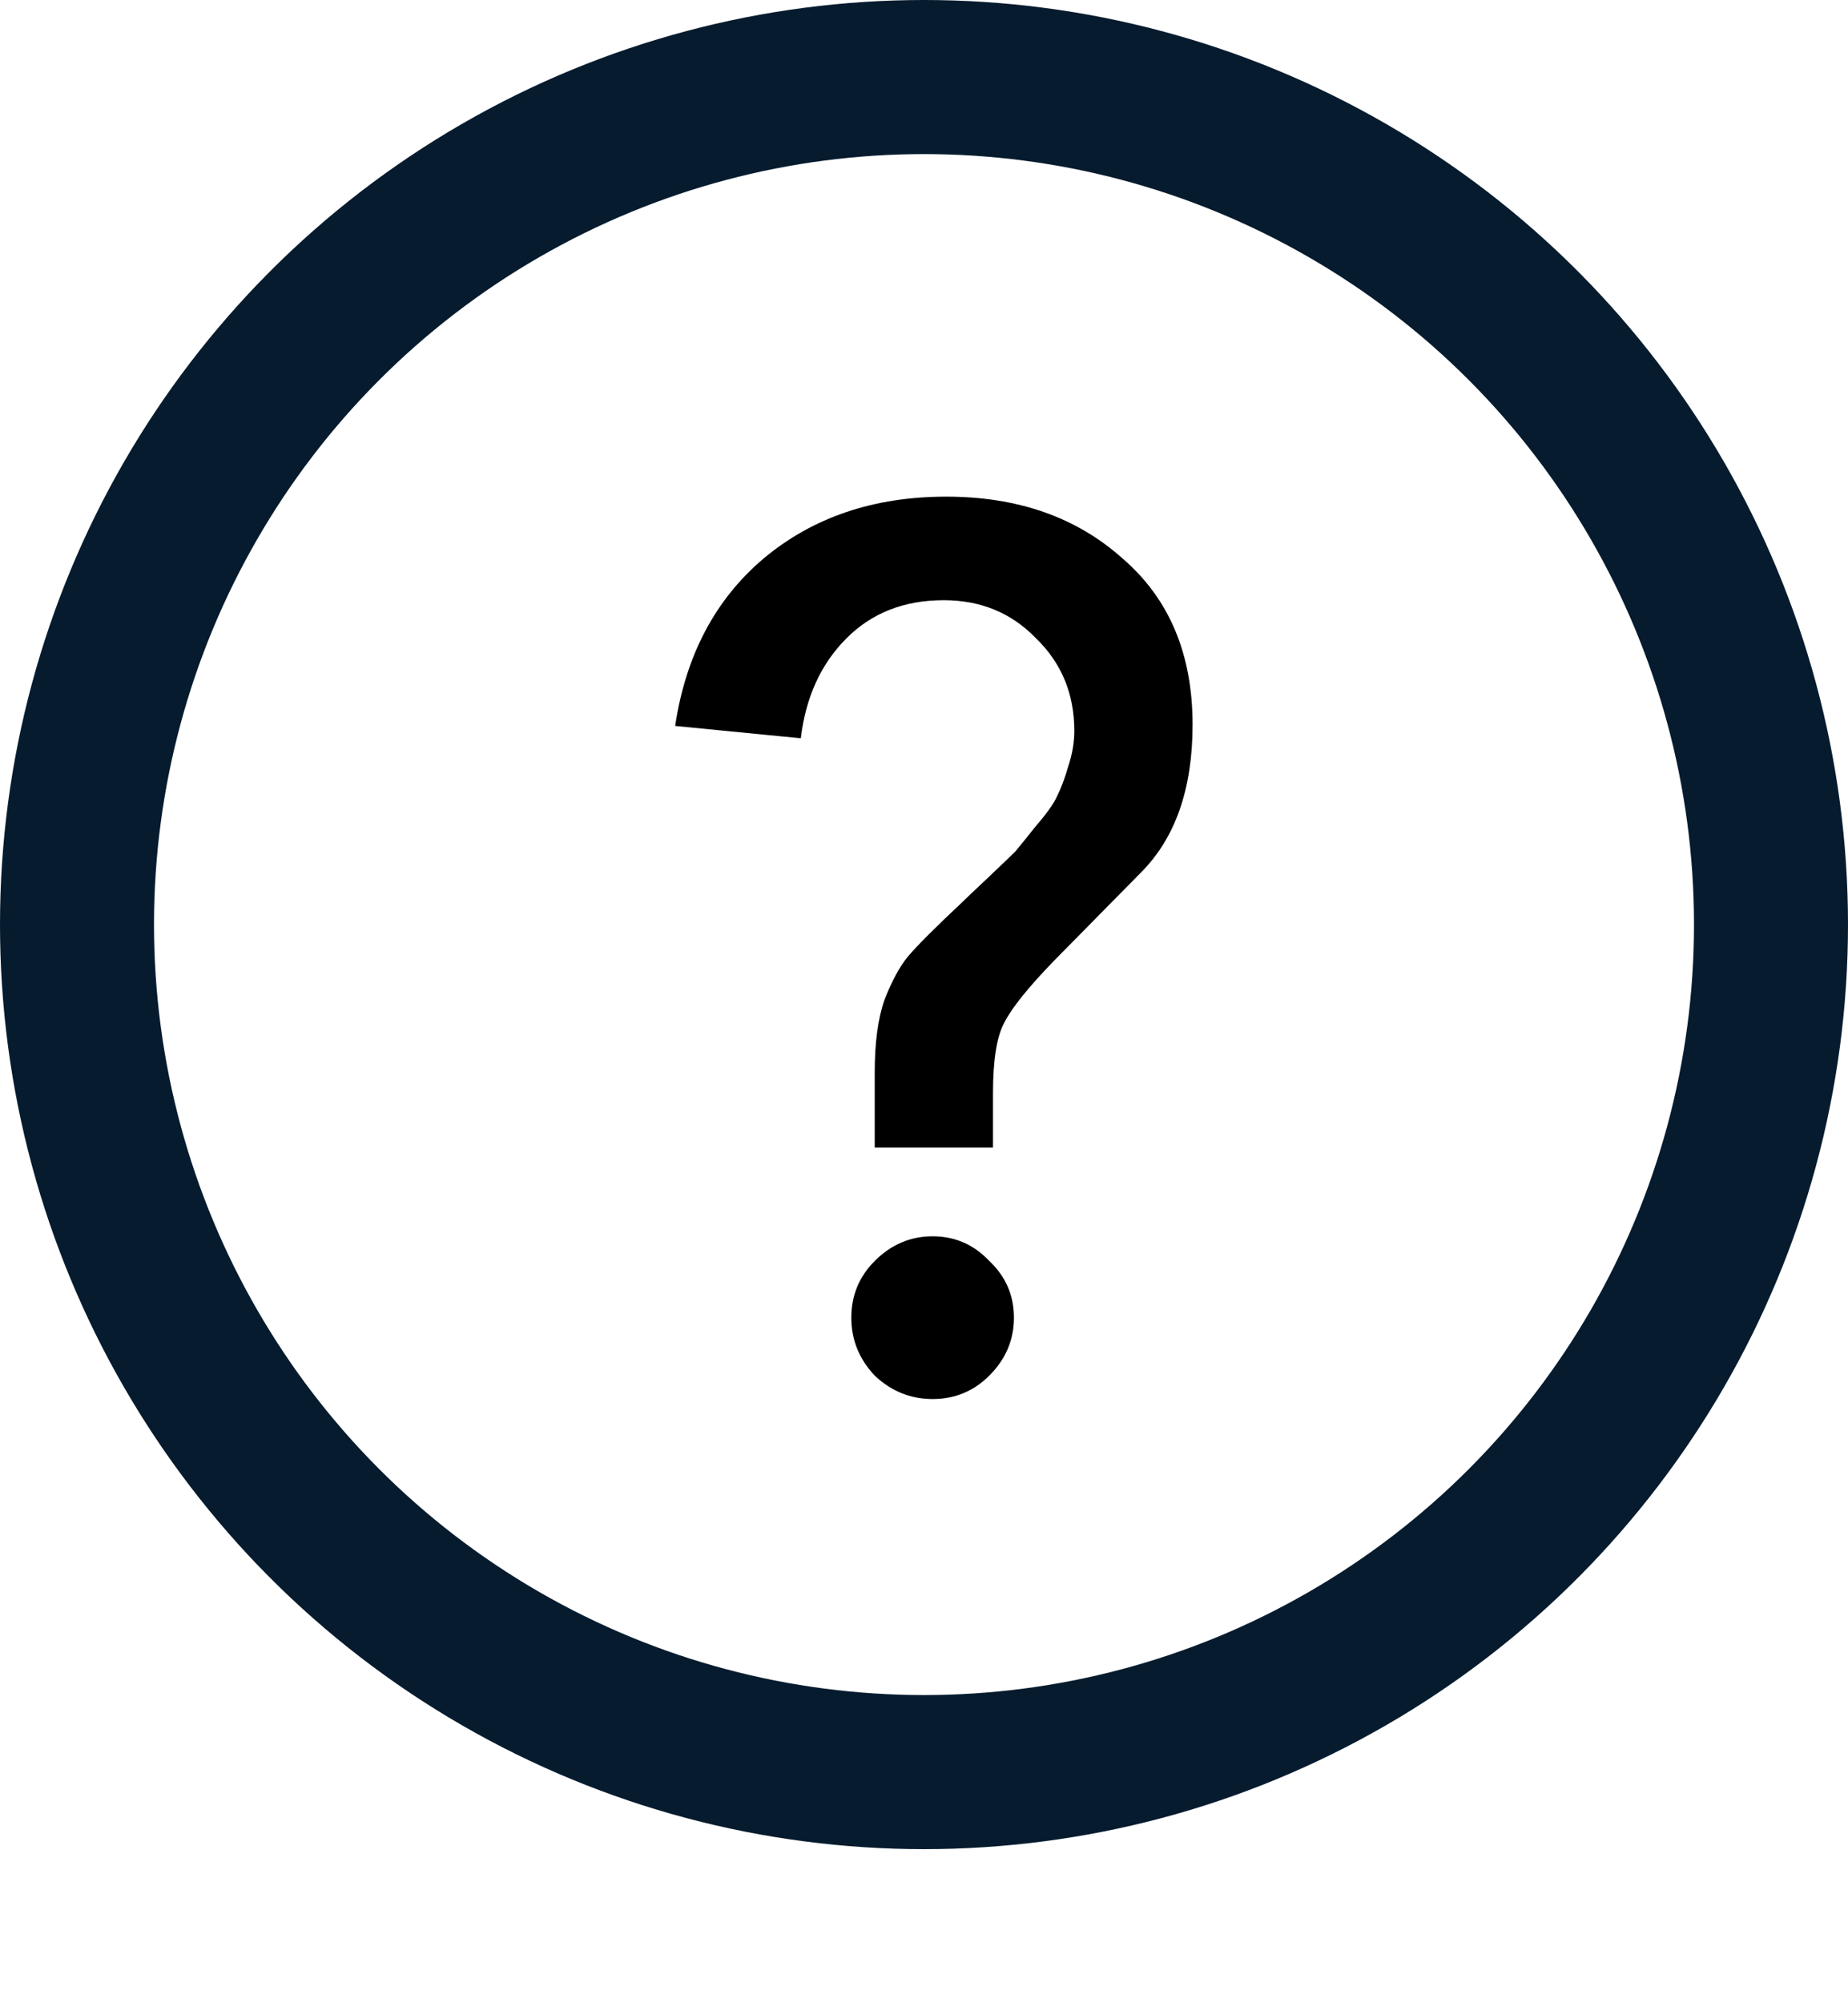
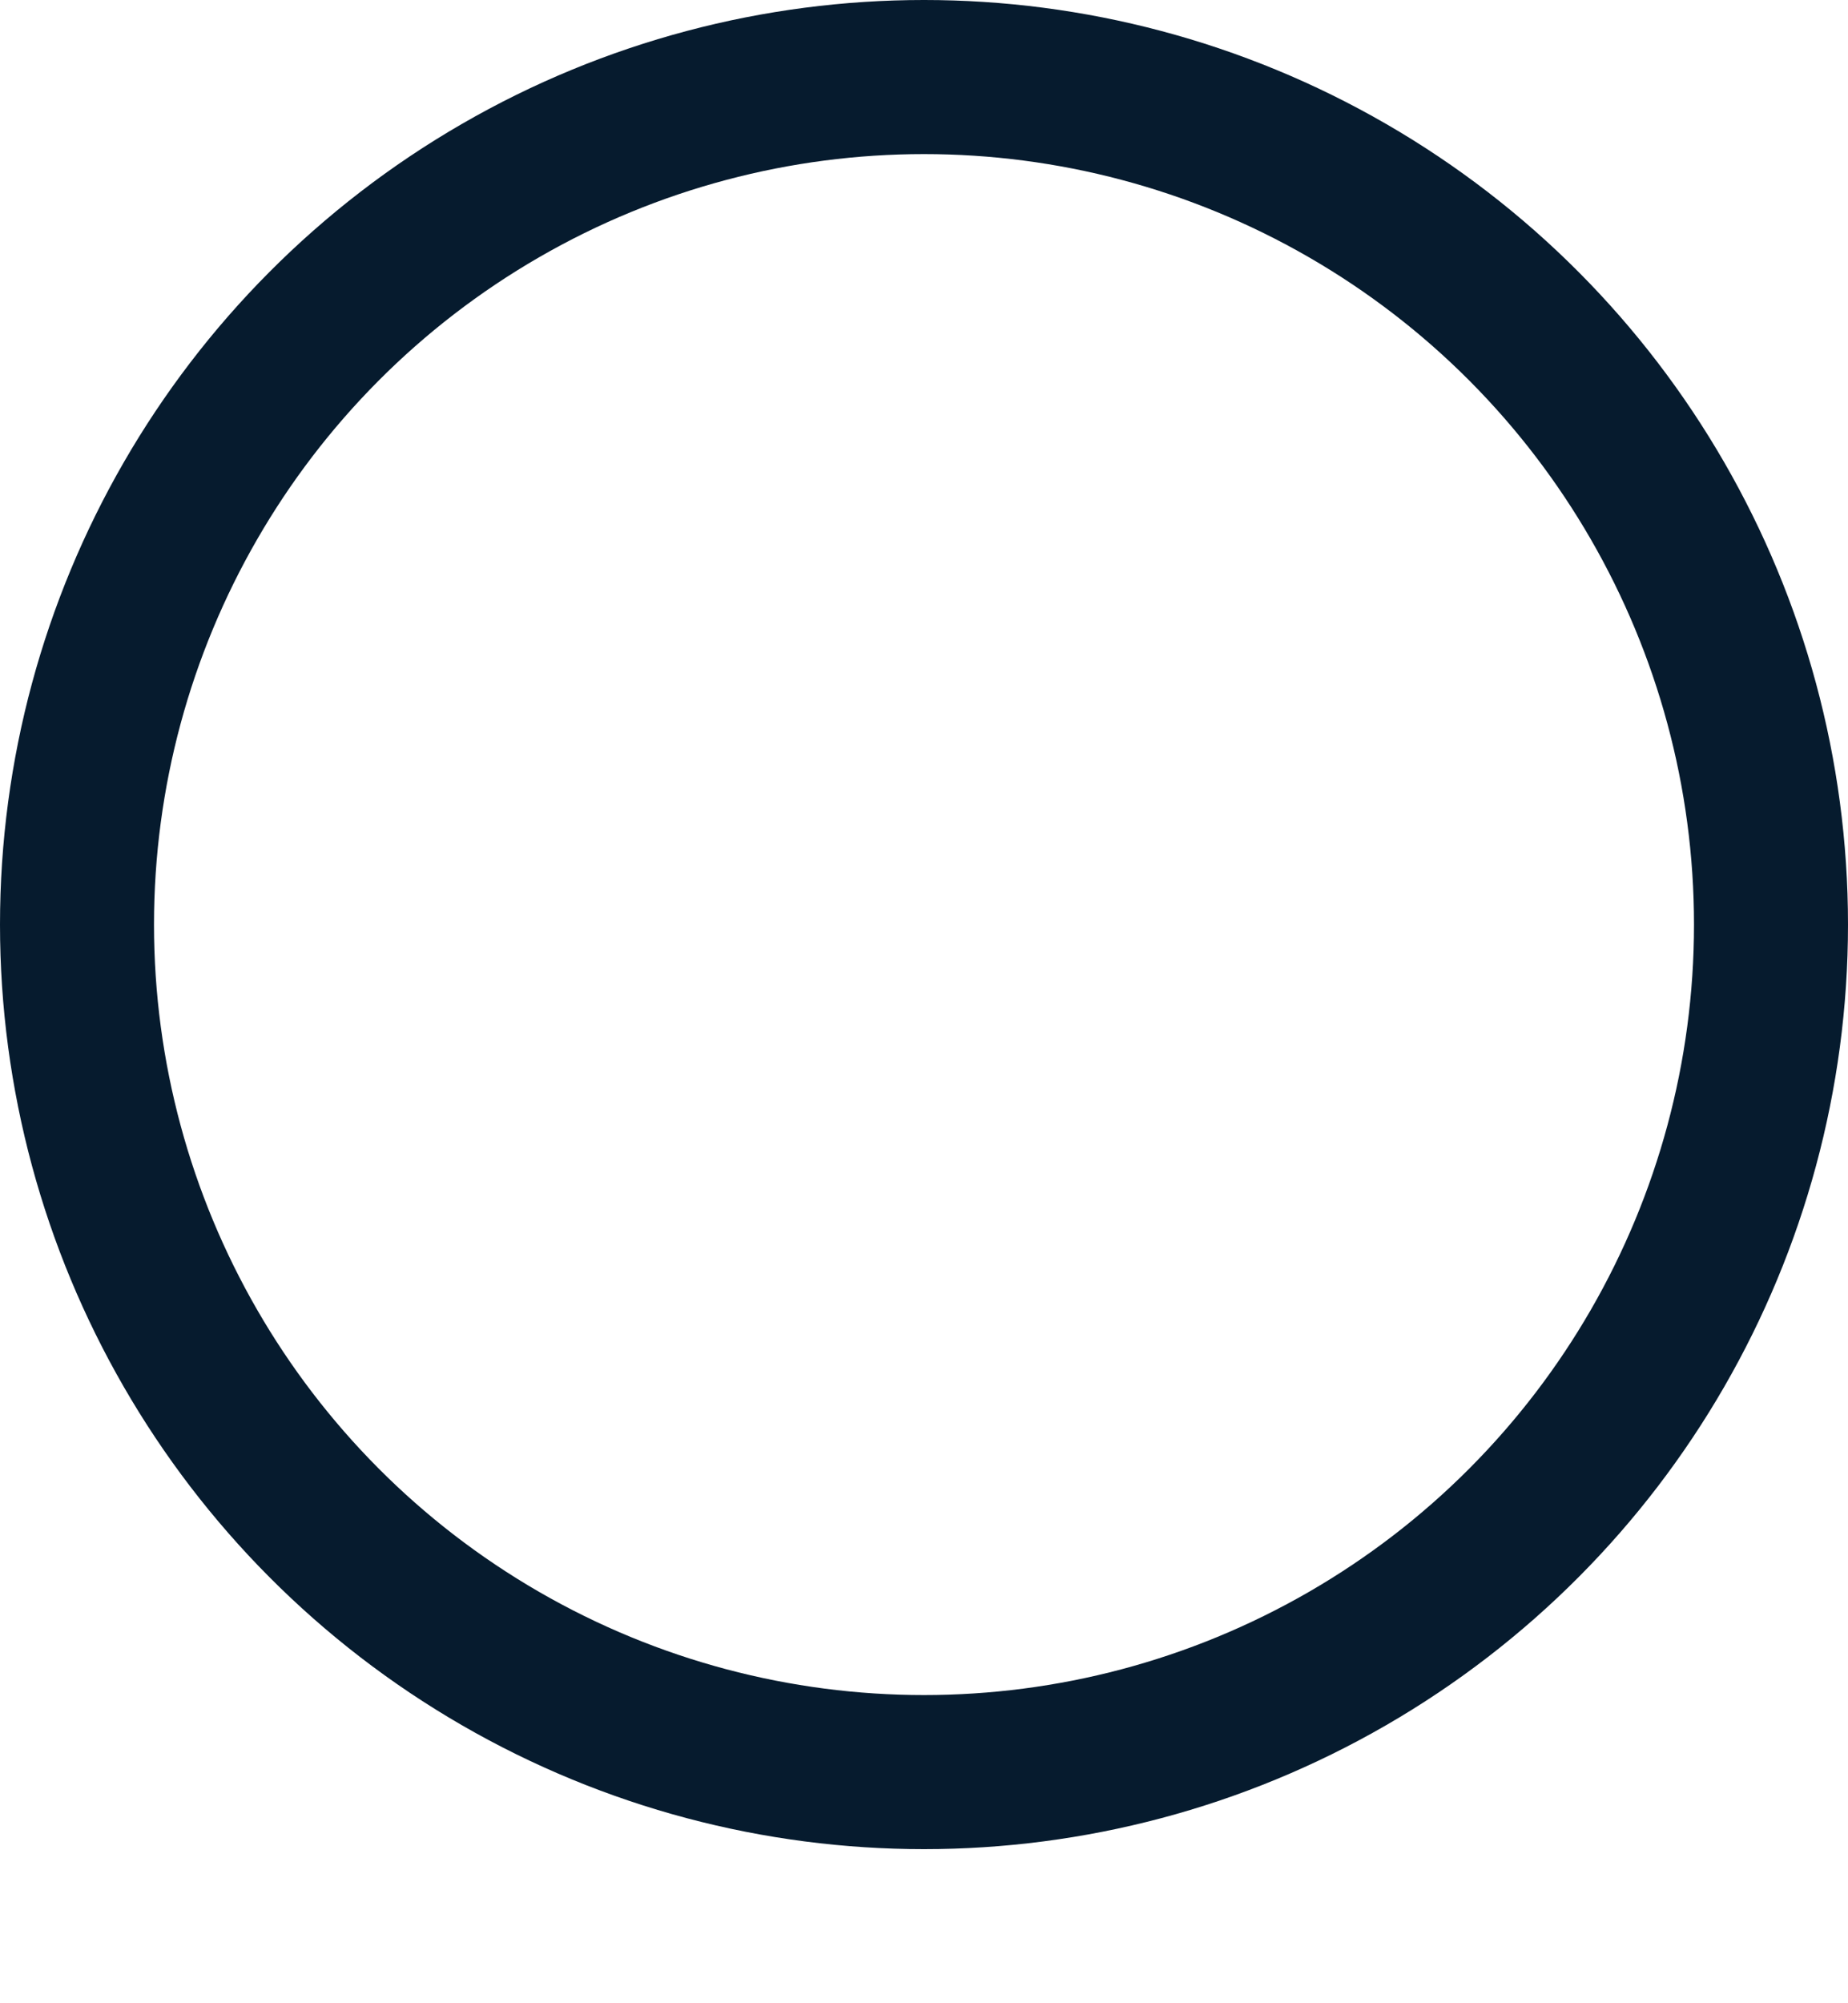
<svg xmlns="http://www.w3.org/2000/svg" width="12" height="13" viewBox="0 0 12 13" fill="none">
  <circle cx="6" cy="6" r="5.5" stroke="#061B2E" />
-   <path d="M6.448 7.447H5.68V6.959C5.68 6.767 5.701 6.609 5.744 6.487C5.792 6.364 5.843 6.271 5.896 6.207C5.955 6.137 6.072 6.02 6.248 5.855C6.264 5.839 6.317 5.788 6.408 5.703C6.504 5.612 6.565 5.553 6.592 5.527C6.619 5.495 6.664 5.439 6.728 5.359C6.797 5.279 6.843 5.215 6.864 5.167C6.891 5.113 6.915 5.049 6.936 4.975C6.963 4.895 6.976 4.817 6.976 4.743C6.976 4.503 6.893 4.303 6.728 4.143C6.568 3.977 6.368 3.895 6.128 3.895C5.872 3.895 5.661 3.977 5.496 4.143C5.331 4.308 5.232 4.524 5.2 4.791L4.384 4.711C4.453 4.252 4.645 3.889 4.96 3.623C5.28 3.356 5.675 3.223 6.144 3.223C6.608 3.223 6.989 3.356 7.288 3.623C7.592 3.884 7.744 4.244 7.744 4.703C7.744 5.119 7.632 5.439 7.408 5.663L6.848 6.231C6.677 6.407 6.568 6.543 6.52 6.639C6.472 6.729 6.448 6.881 6.448 7.095V7.447ZM5.68 8.927C5.579 8.82 5.528 8.695 5.528 8.551C5.528 8.407 5.579 8.284 5.68 8.183C5.787 8.076 5.912 8.023 6.056 8.023C6.2 8.023 6.323 8.076 6.424 8.183C6.531 8.284 6.584 8.407 6.584 8.551C6.584 8.695 6.531 8.82 6.424 8.927C6.323 9.028 6.2 9.079 6.056 9.079C5.912 9.079 5.787 9.028 5.68 8.927Z" fill="black" />
</svg>